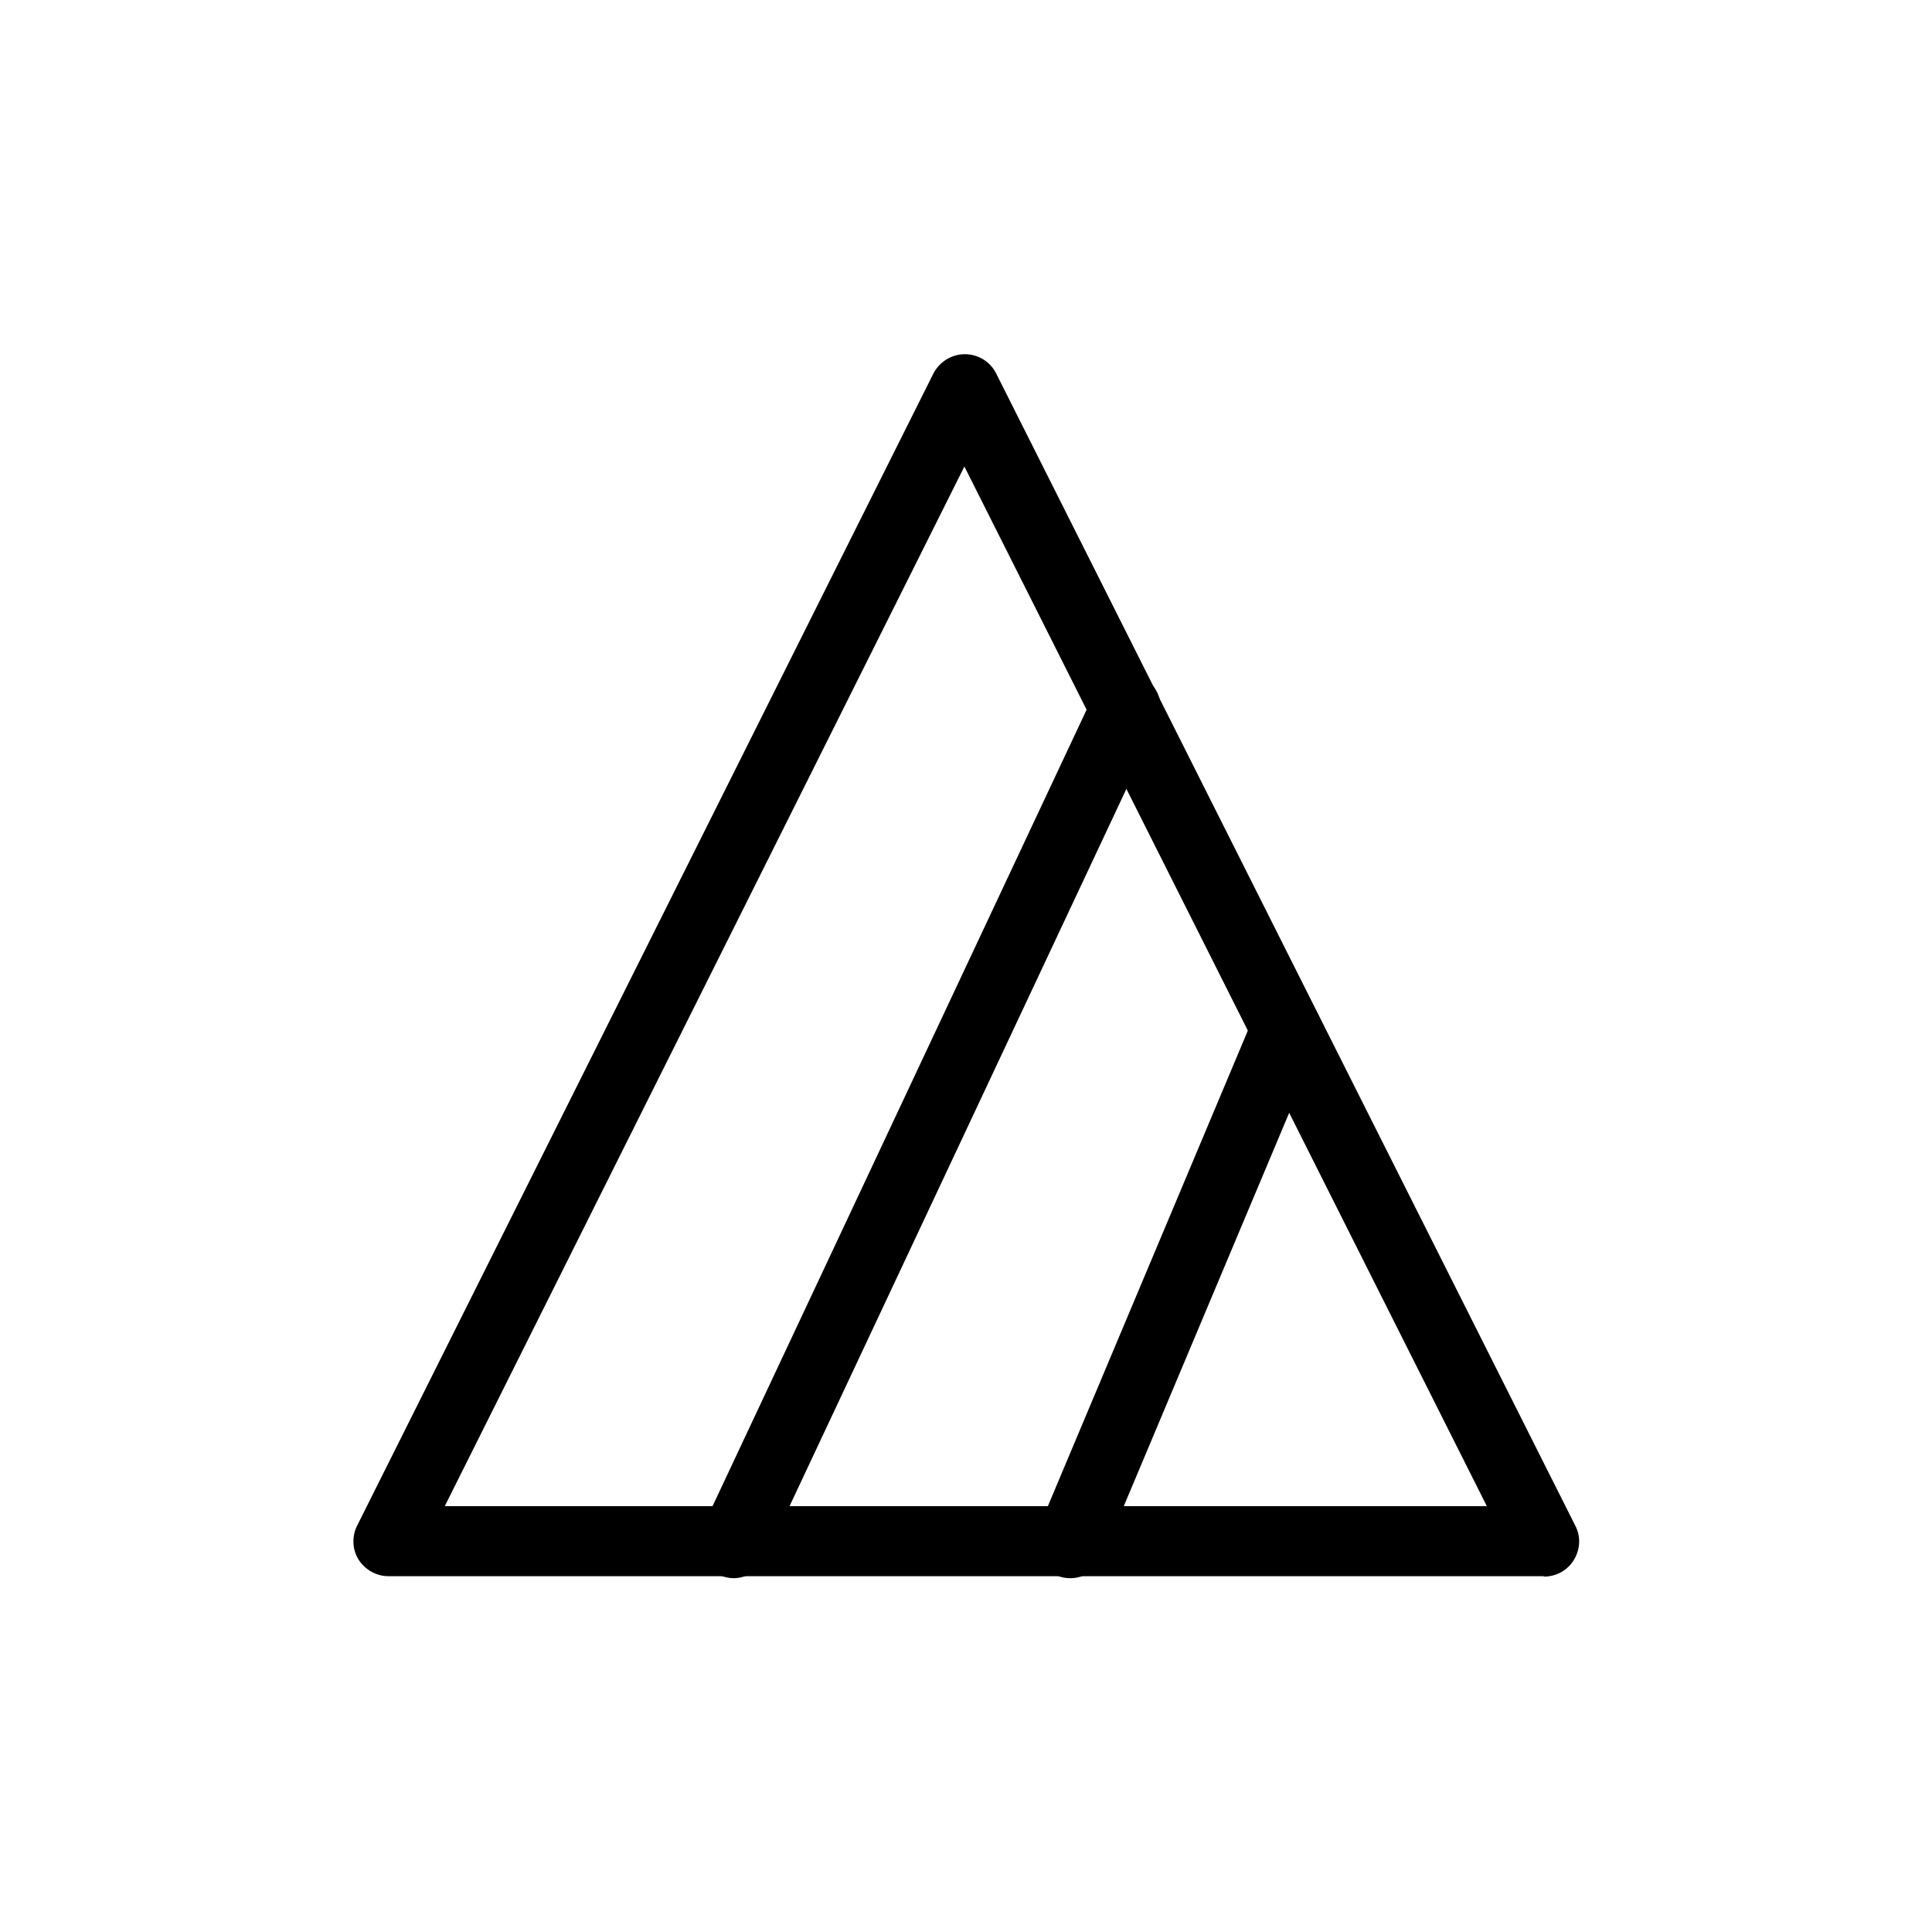
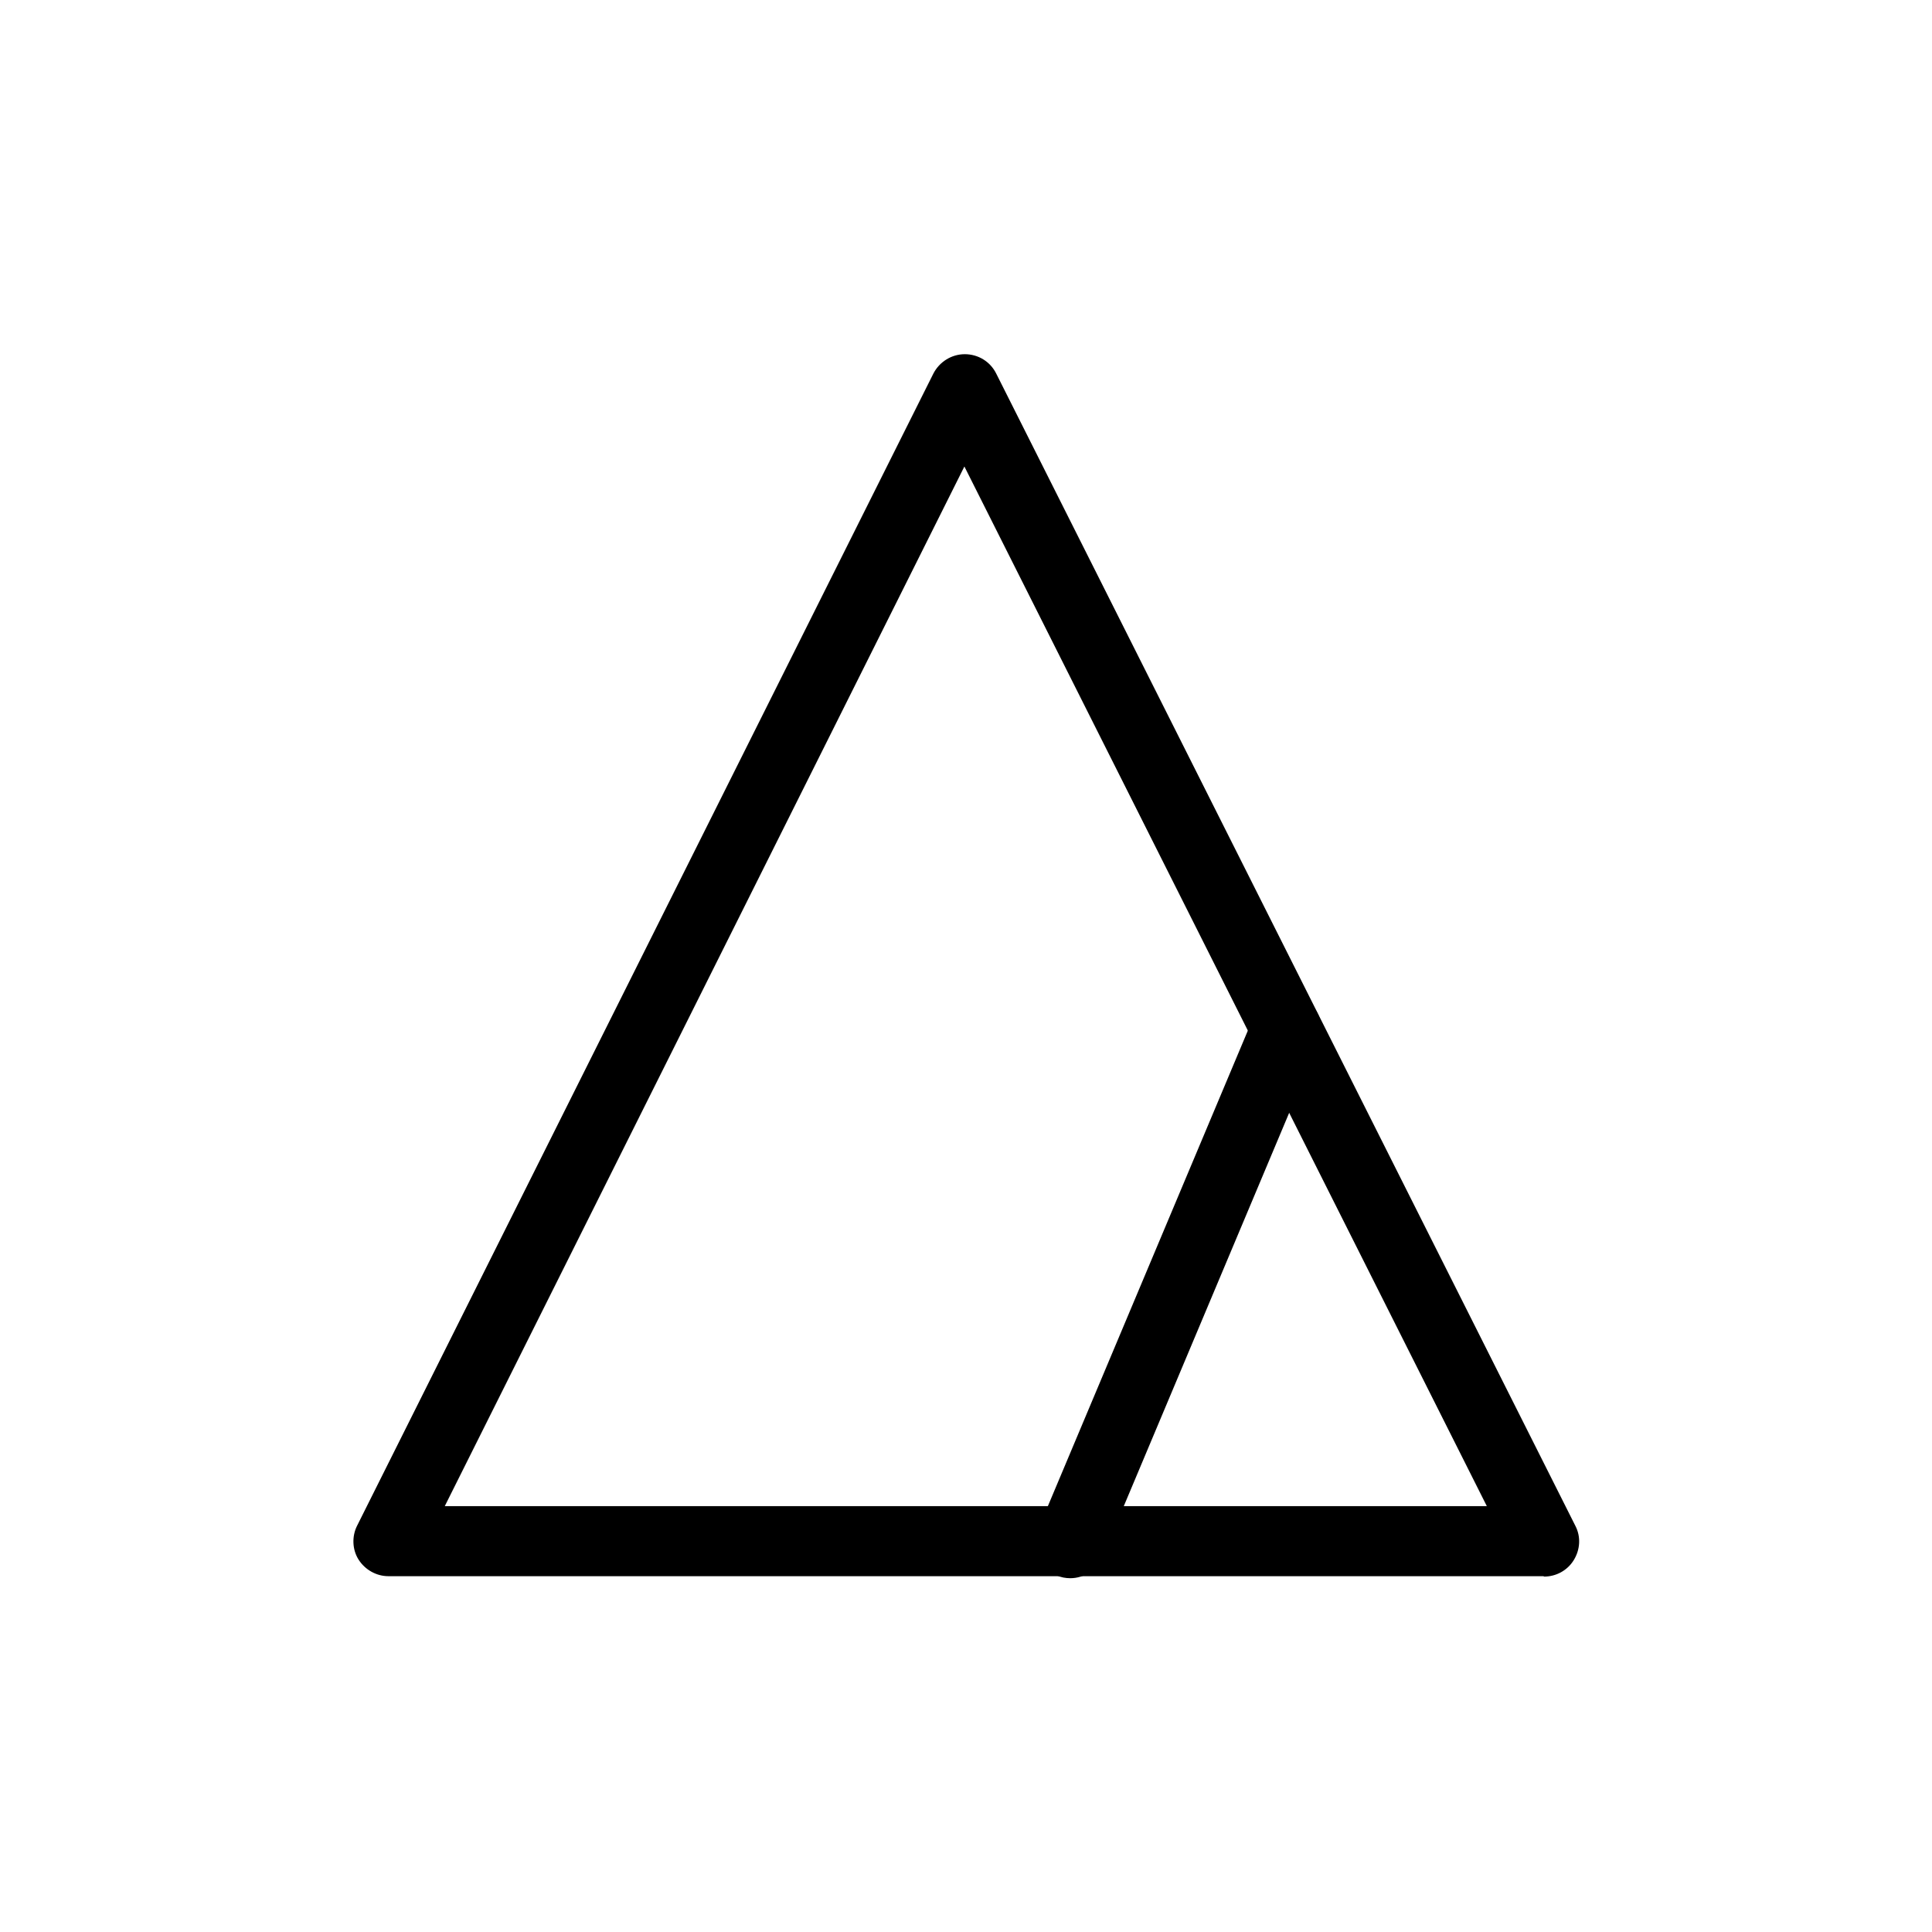
<svg xmlns="http://www.w3.org/2000/svg" id="uuid-79768977-ae4d-46c3-8d4e-62dc7e9741ae" viewBox="0 0 48 48">
  <g id="uuid-d714174e-4b31-4060-a4a4-c694374fdd9e">
    <path d="m38.35,39.16H9.65c-.3,0-.58-.16-.74-.41s-.17-.58-.04-.84l14.32-28.63c.15-.29.45-.48.78-.48h0c.33,0,.63.18.78.48l14.39,28.63c.14.27.12.59-.04.85-.16.26-.44.41-.74.41Zm-27.31-1.74h25.9l-12.98-25.83-12.91,25.83Z" style="stroke-width:0px;" />
-     <path d="m18.23,39.21c-.12,0-.25-.03-.37-.08-.43-.2-.62-.72-.42-1.15l9.75-20.76c.2-.43.72-.62,1.15-.42.43.2.62.72.42,1.15l-9.75,20.76c-.15.31-.46.5-.79.5Z" style="stroke-width:0px;" />
    <path d="m26.59,39.21c-.11,0-.23-.02-.34-.07-.44-.19-.65-.69-.46-1.14l5.37-12.77c.19-.44.69-.65,1.14-.46.44.19.65.69.46,1.14l-5.37,12.77c-.14.33-.46.53-.8.53Z" style="stroke-width:0px;" />
  </g>
</svg>